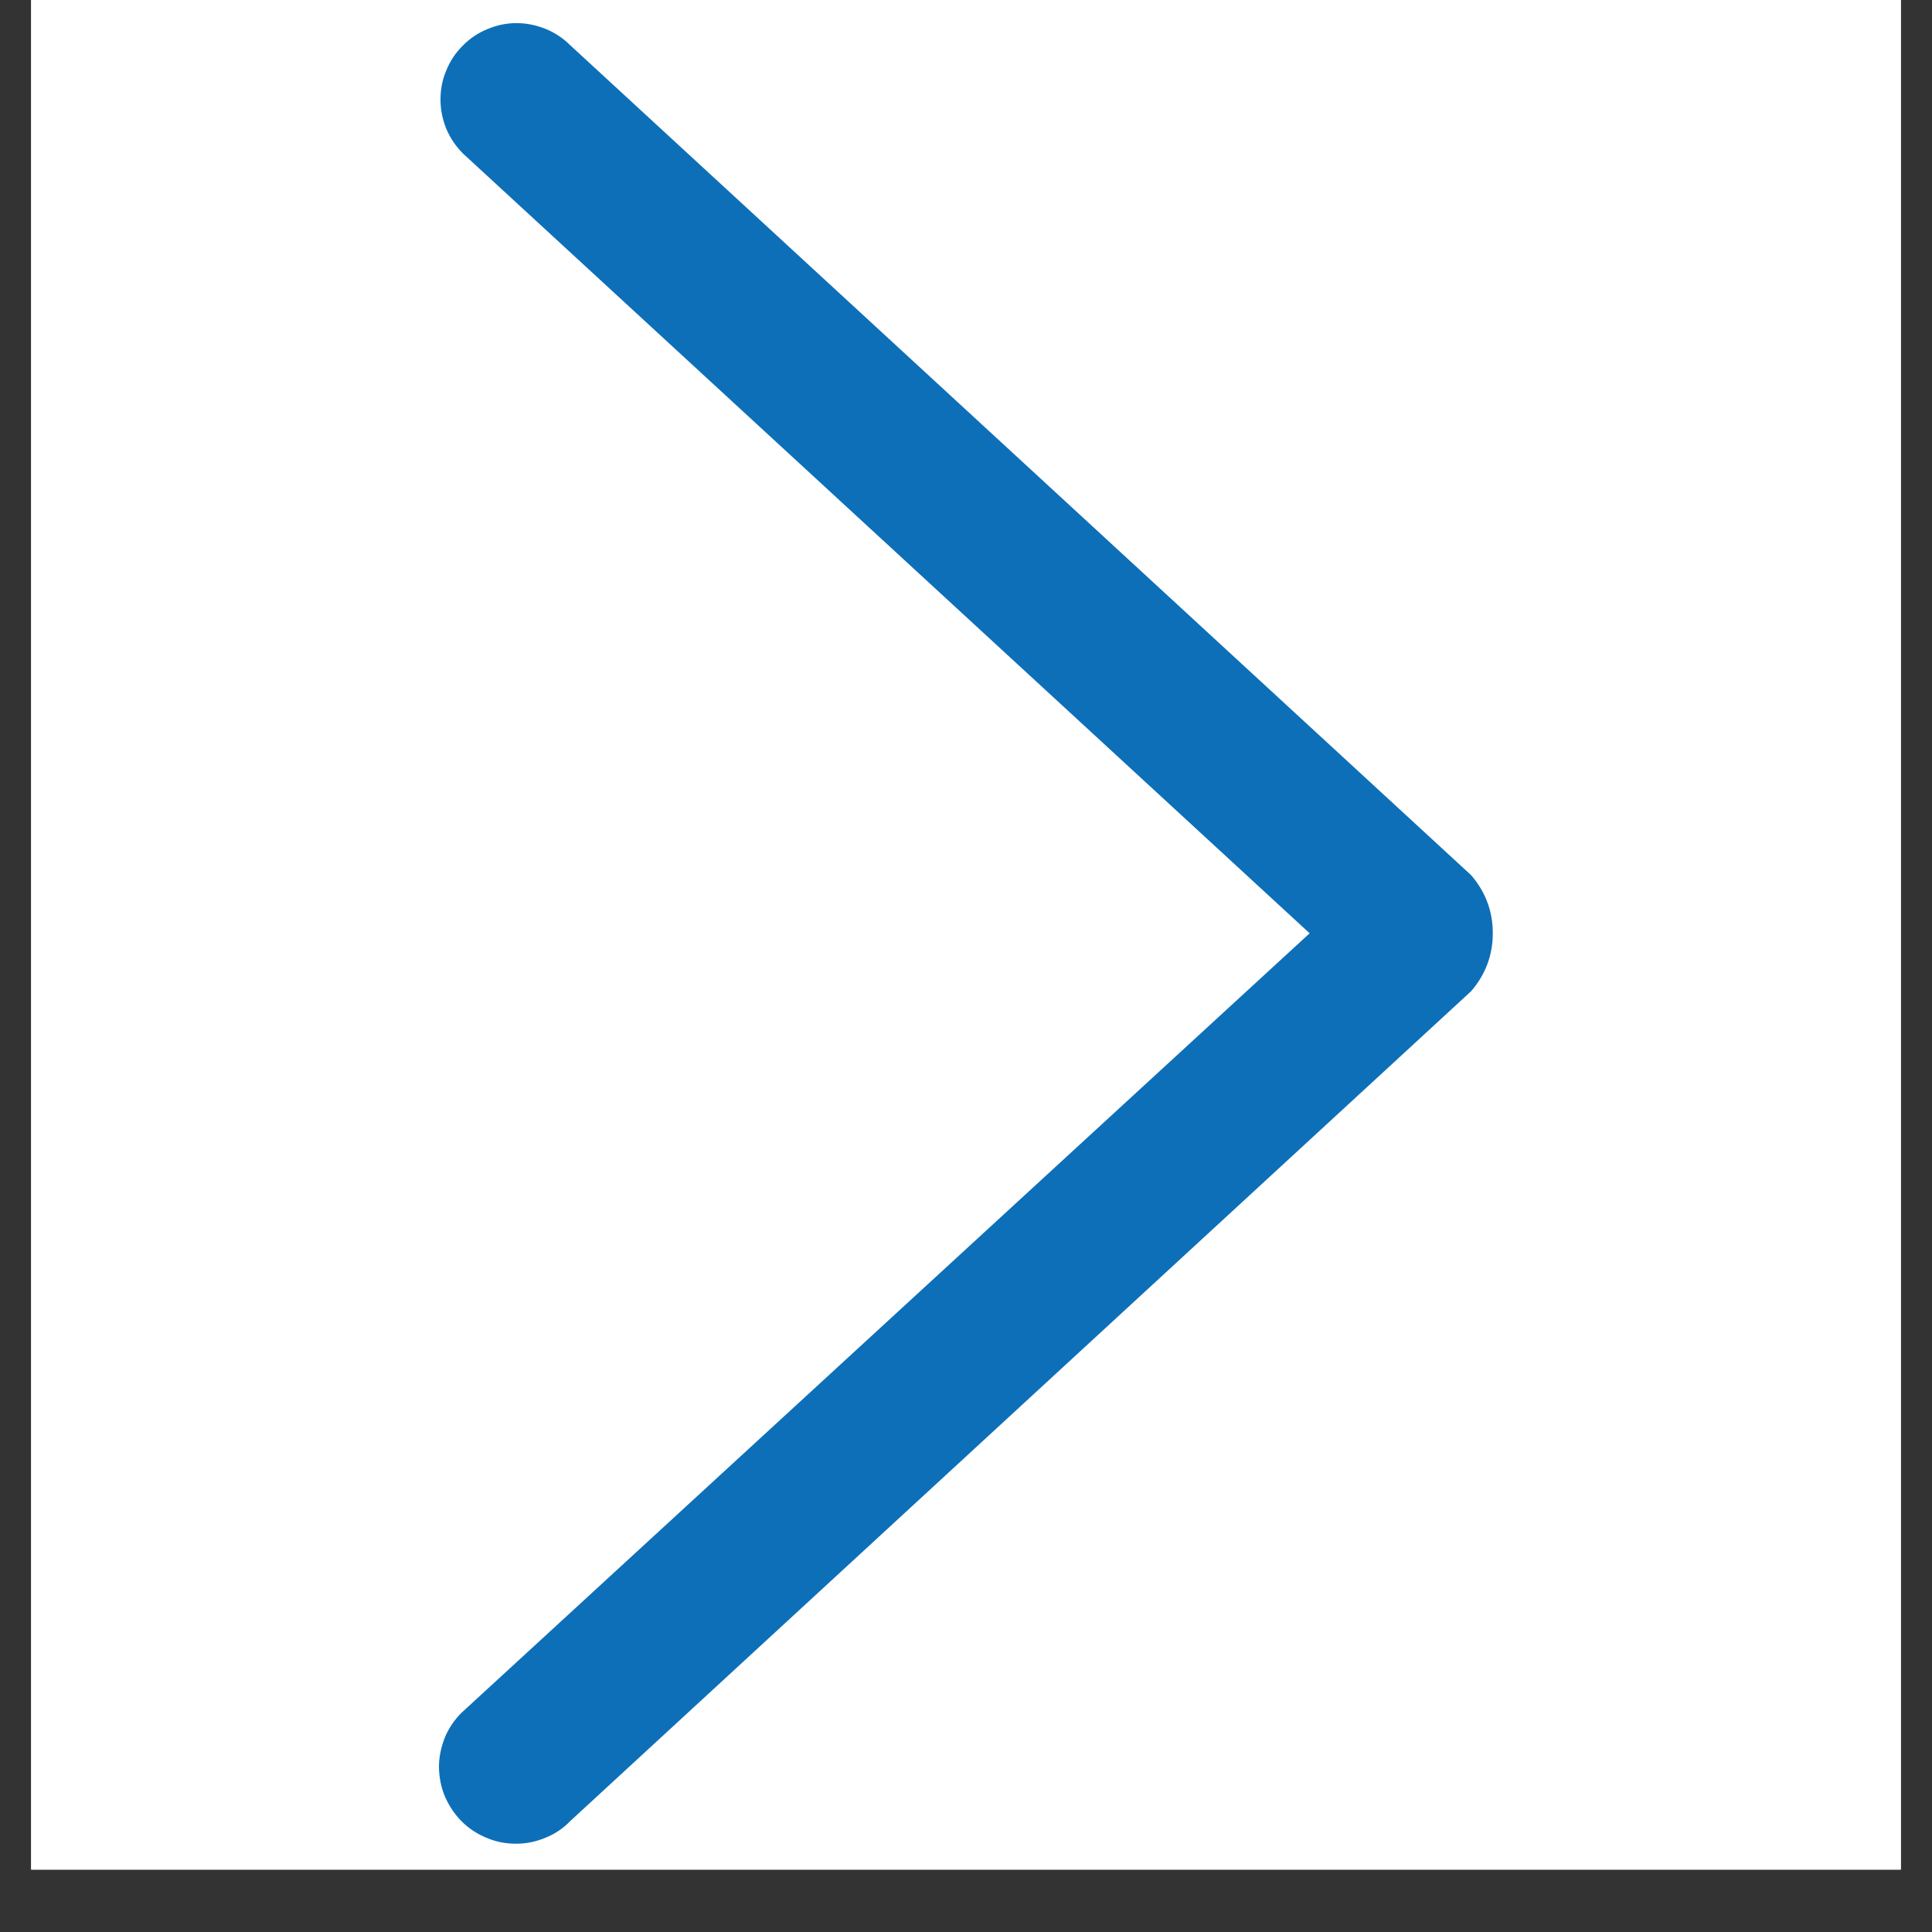
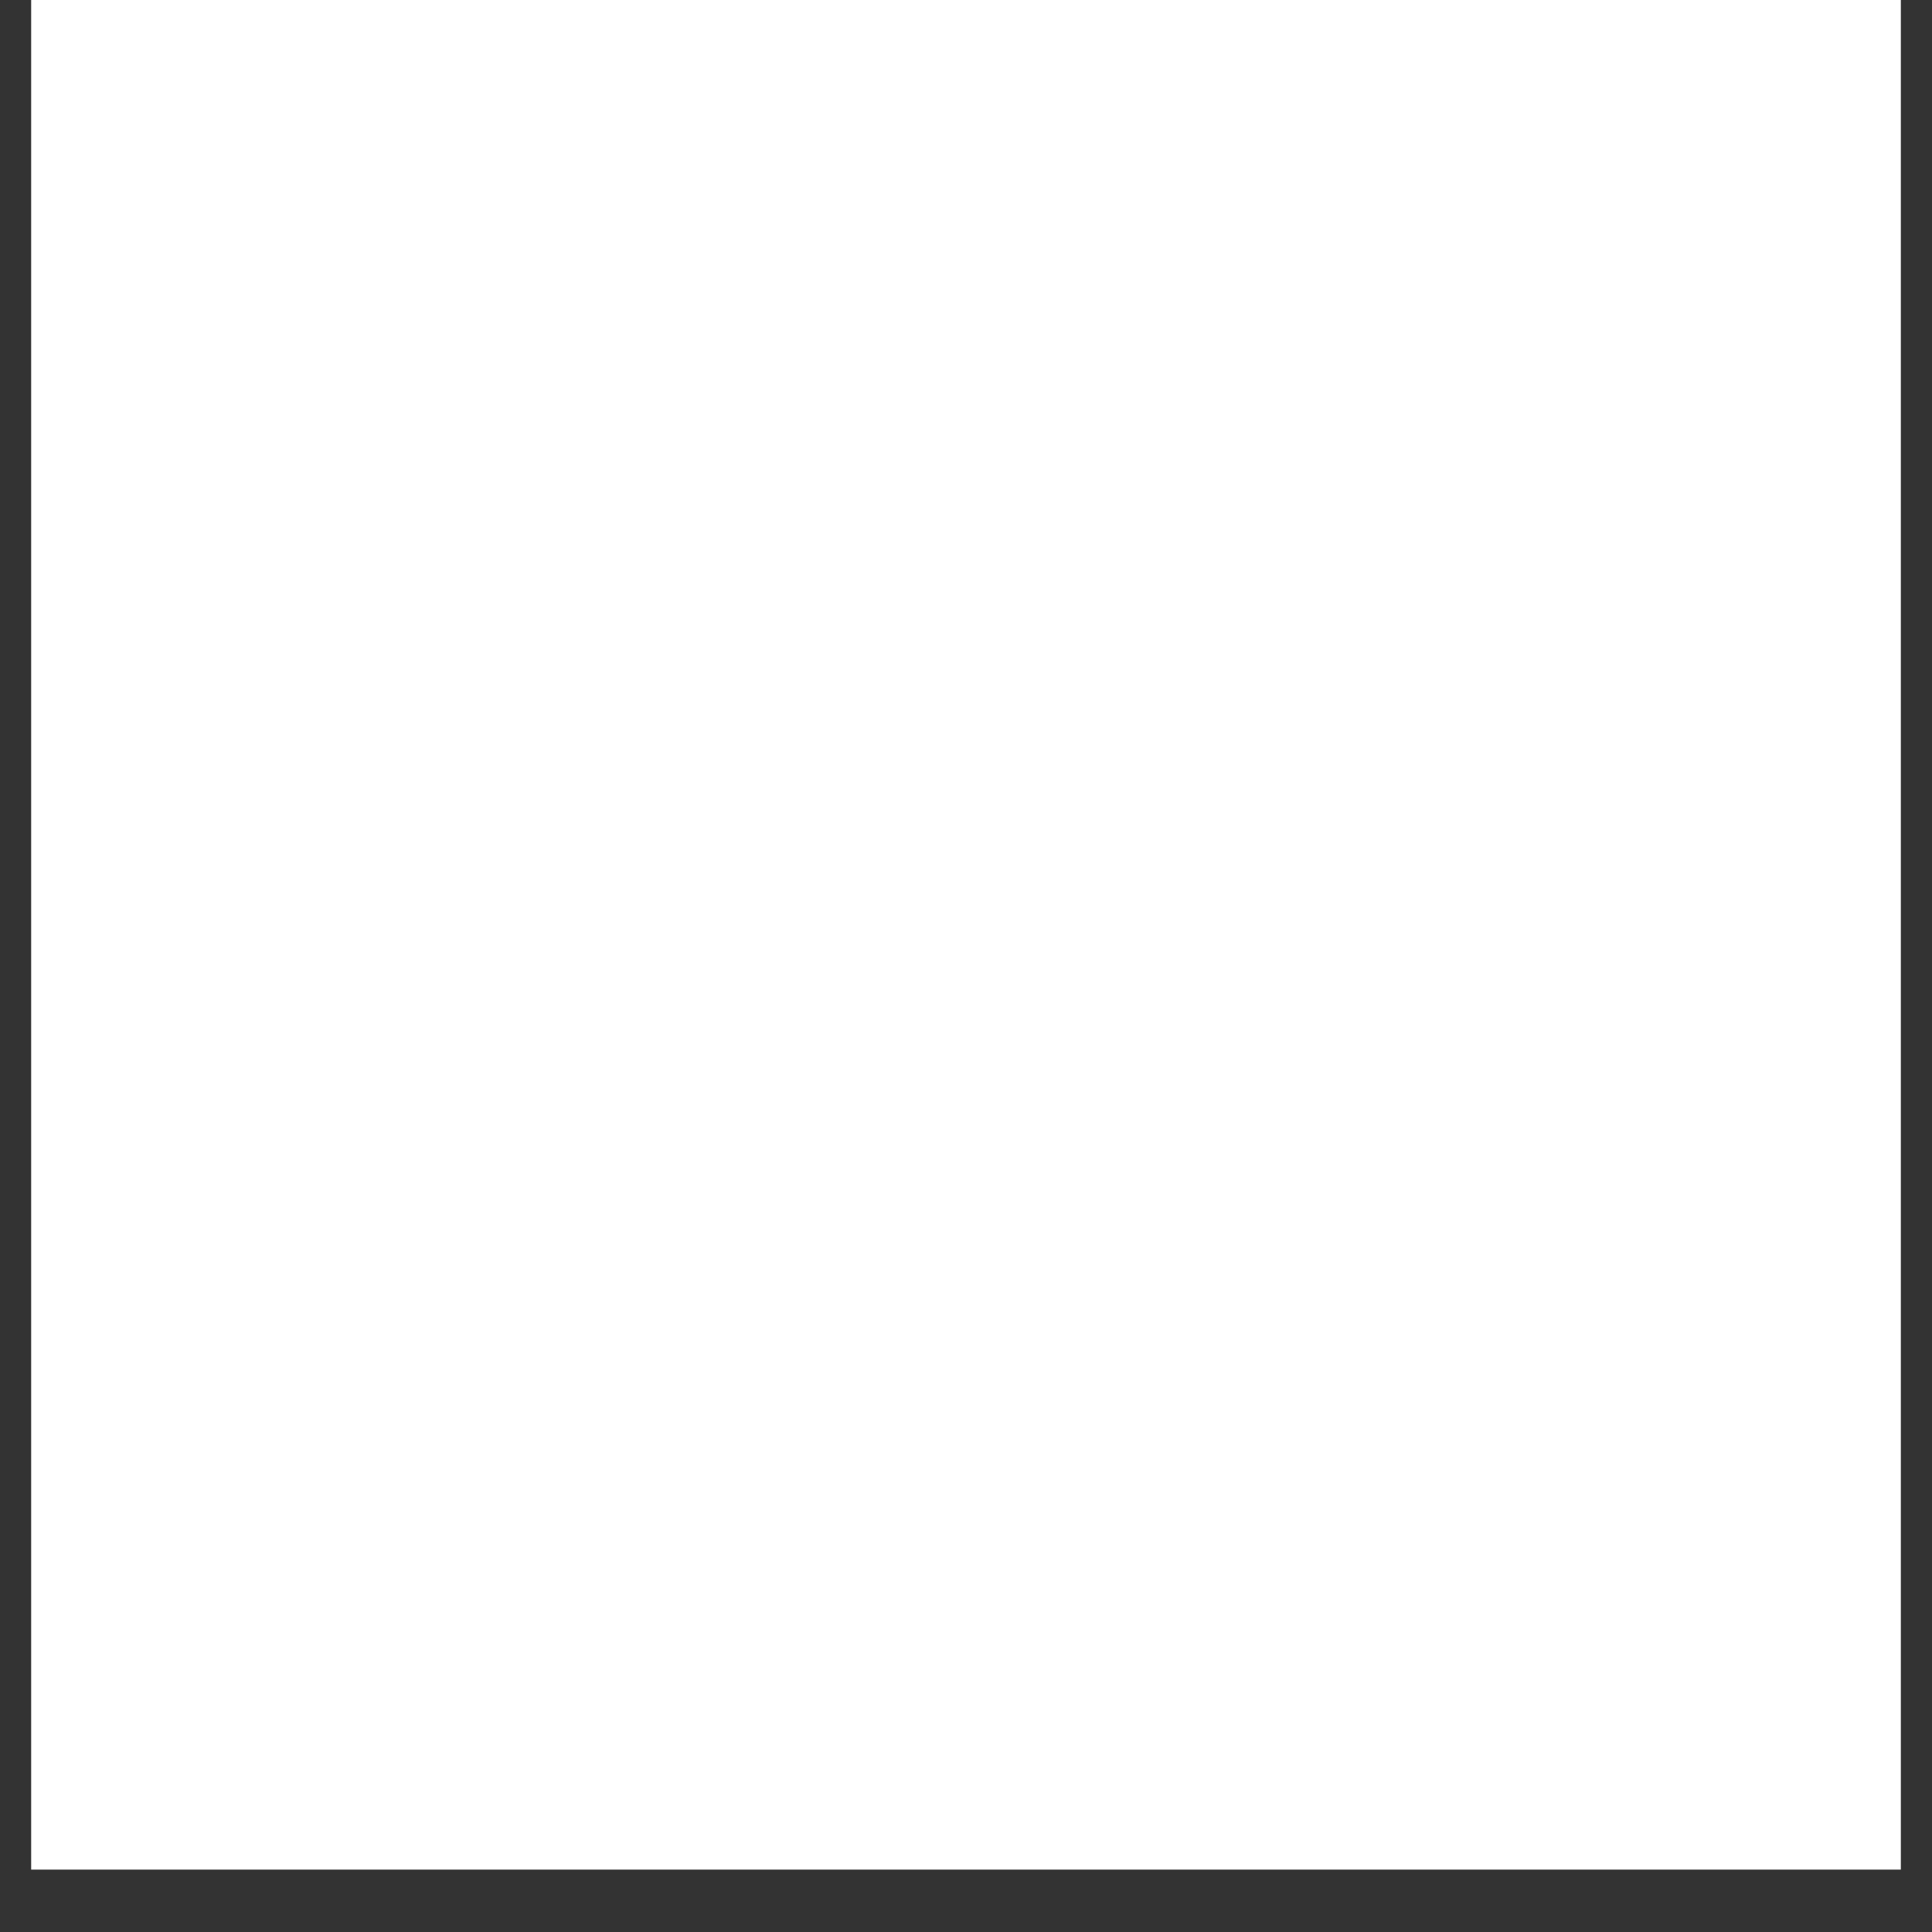
<svg xmlns="http://www.w3.org/2000/svg" width="40" zoomAndPan="magnify" viewBox="0 0 30 30" height="40" preserveAspectRatio="xMidYMid meet" version="1.0">
  <rect x="0" y="0" width="30" height="30" fill="#333333" stroke="none" />
  <defs>
    <clipPath id="ad0ebf64e7">
      <path d="M 0.484 0 L 29.516 0 L 29.516 29.031 L 0.484 29.031 Z M 0.484 0 " clip-rule="nonzero" />
    </clipPath>
    <clipPath id="f50aecc981">
-       <path d="M 6.707 0 L 23.402 0 L 23.402 29 L 6.707 29 Z M 6.707 0 " clip-rule="nonzero" />
-     </clipPath>
+       </clipPath>
  </defs>
  <g clip-path="url(#ad0ebf64e7)">
    <path fill="#ffffff" d="M 0.484 0 L 29.516 0 L 29.516 29.031 L 0.484 29.031 Z M 0.484 0 " fill-opacity="1" fill-rule="nonzero" />
-     <path fill="#ffffff" d="M 0.484 0 L 29.516 0 L 29.516 29.031 L 0.484 29.031 Z M 0.484 0 " fill-opacity="1" fill-rule="nonzero" />
  </g>
  <g clip-path="url(#f50aecc981)">
-     <path fill="#0d6fb8" d="M 22.844 13.59 L 8.855 0.703 C 8.746 0.594 8.617 0.508 8.473 0.449 C 8.328 0.391 8.176 0.359 8.02 0.359 C 7.863 0.359 7.711 0.391 7.566 0.453 C 7.422 0.512 7.293 0.598 7.184 0.711 C 7.074 0.82 6.988 0.949 6.93 1.094 C 6.867 1.238 6.84 1.391 6.84 1.547 C 6.84 1.703 6.871 1.855 6.93 2 C 6.992 2.145 7.078 2.273 7.188 2.383 L 20.336 14.492 L 7.164 26.598 C 7.051 26.711 6.965 26.84 6.906 26.984 C 6.848 27.133 6.816 27.285 6.816 27.441 C 6.82 27.602 6.848 27.754 6.91 27.898 C 6.973 28.043 7.059 28.172 7.172 28.285 C 7.281 28.395 7.414 28.48 7.559 28.539 C 7.707 28.602 7.855 28.629 8.016 28.629 C 8.172 28.629 8.324 28.598 8.473 28.535 C 8.617 28.477 8.746 28.391 8.855 28.277 L 22.844 15.391 C 23.066 15.133 23.18 14.832 23.18 14.492 C 23.18 14.148 23.066 13.848 22.844 13.59 Z M 22.844 13.59 " fill-opacity="1" fill-rule="evenodd" />
-   </g>
+     </g>
</svg>